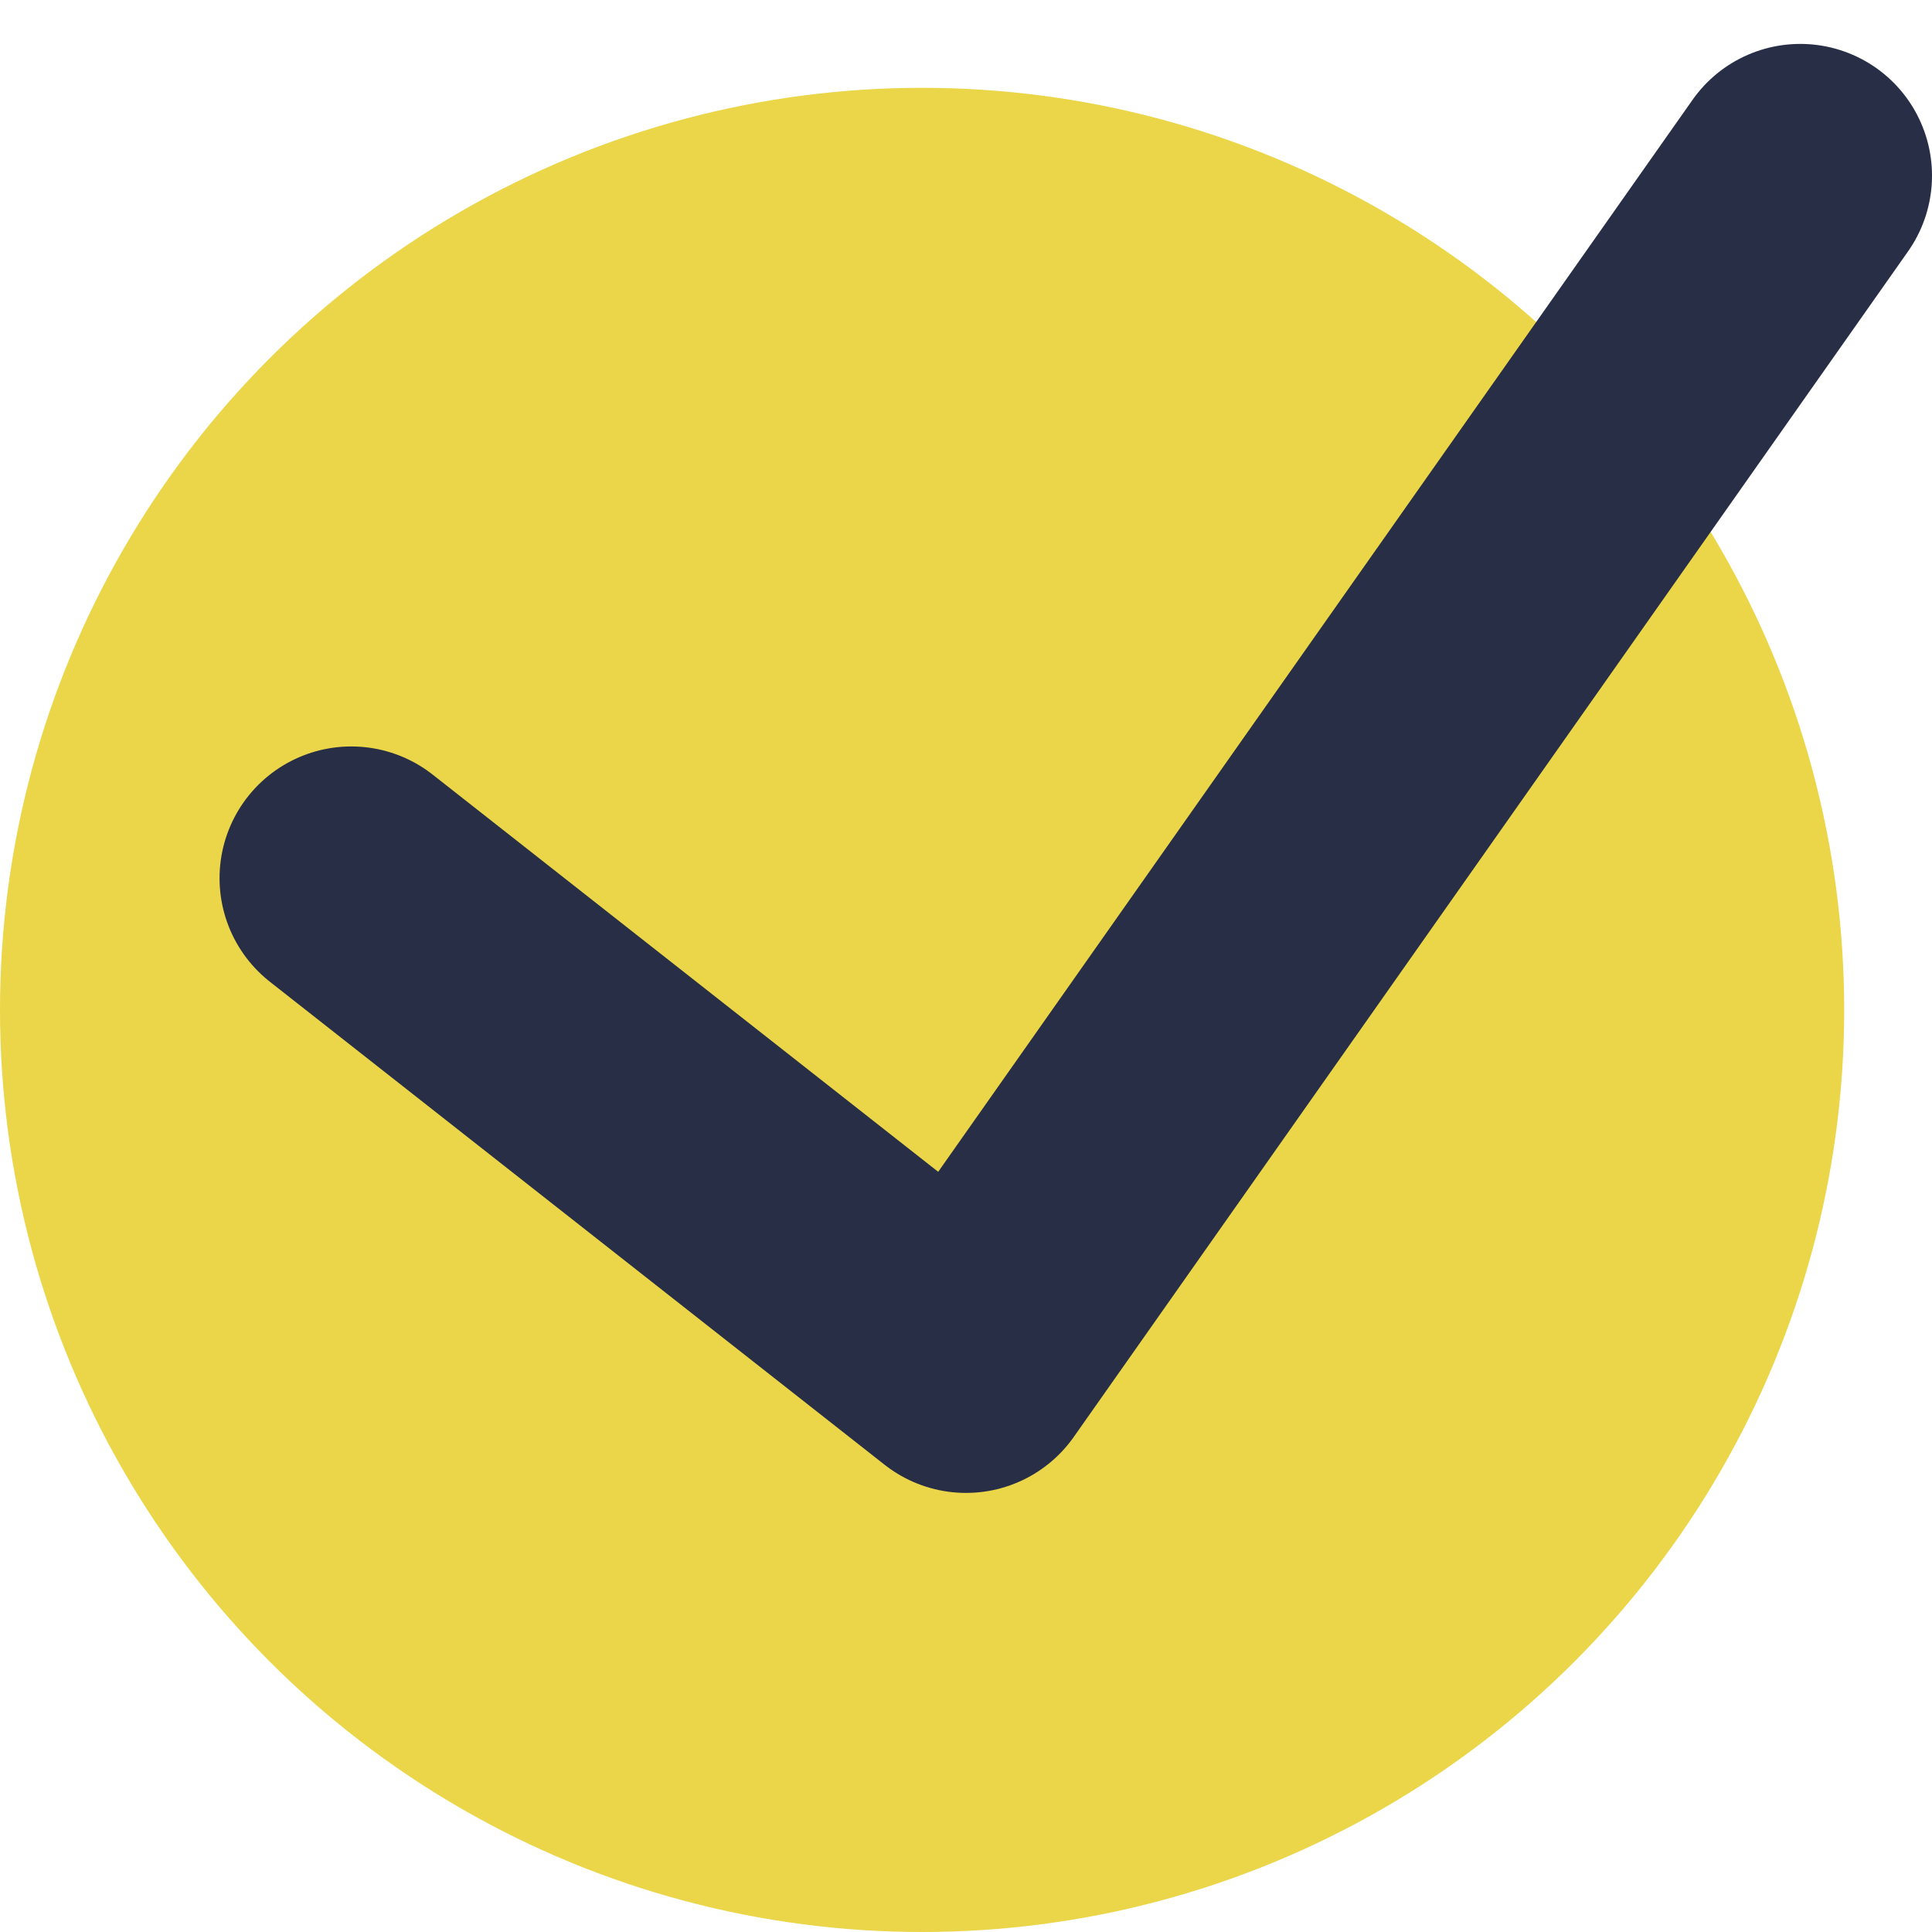
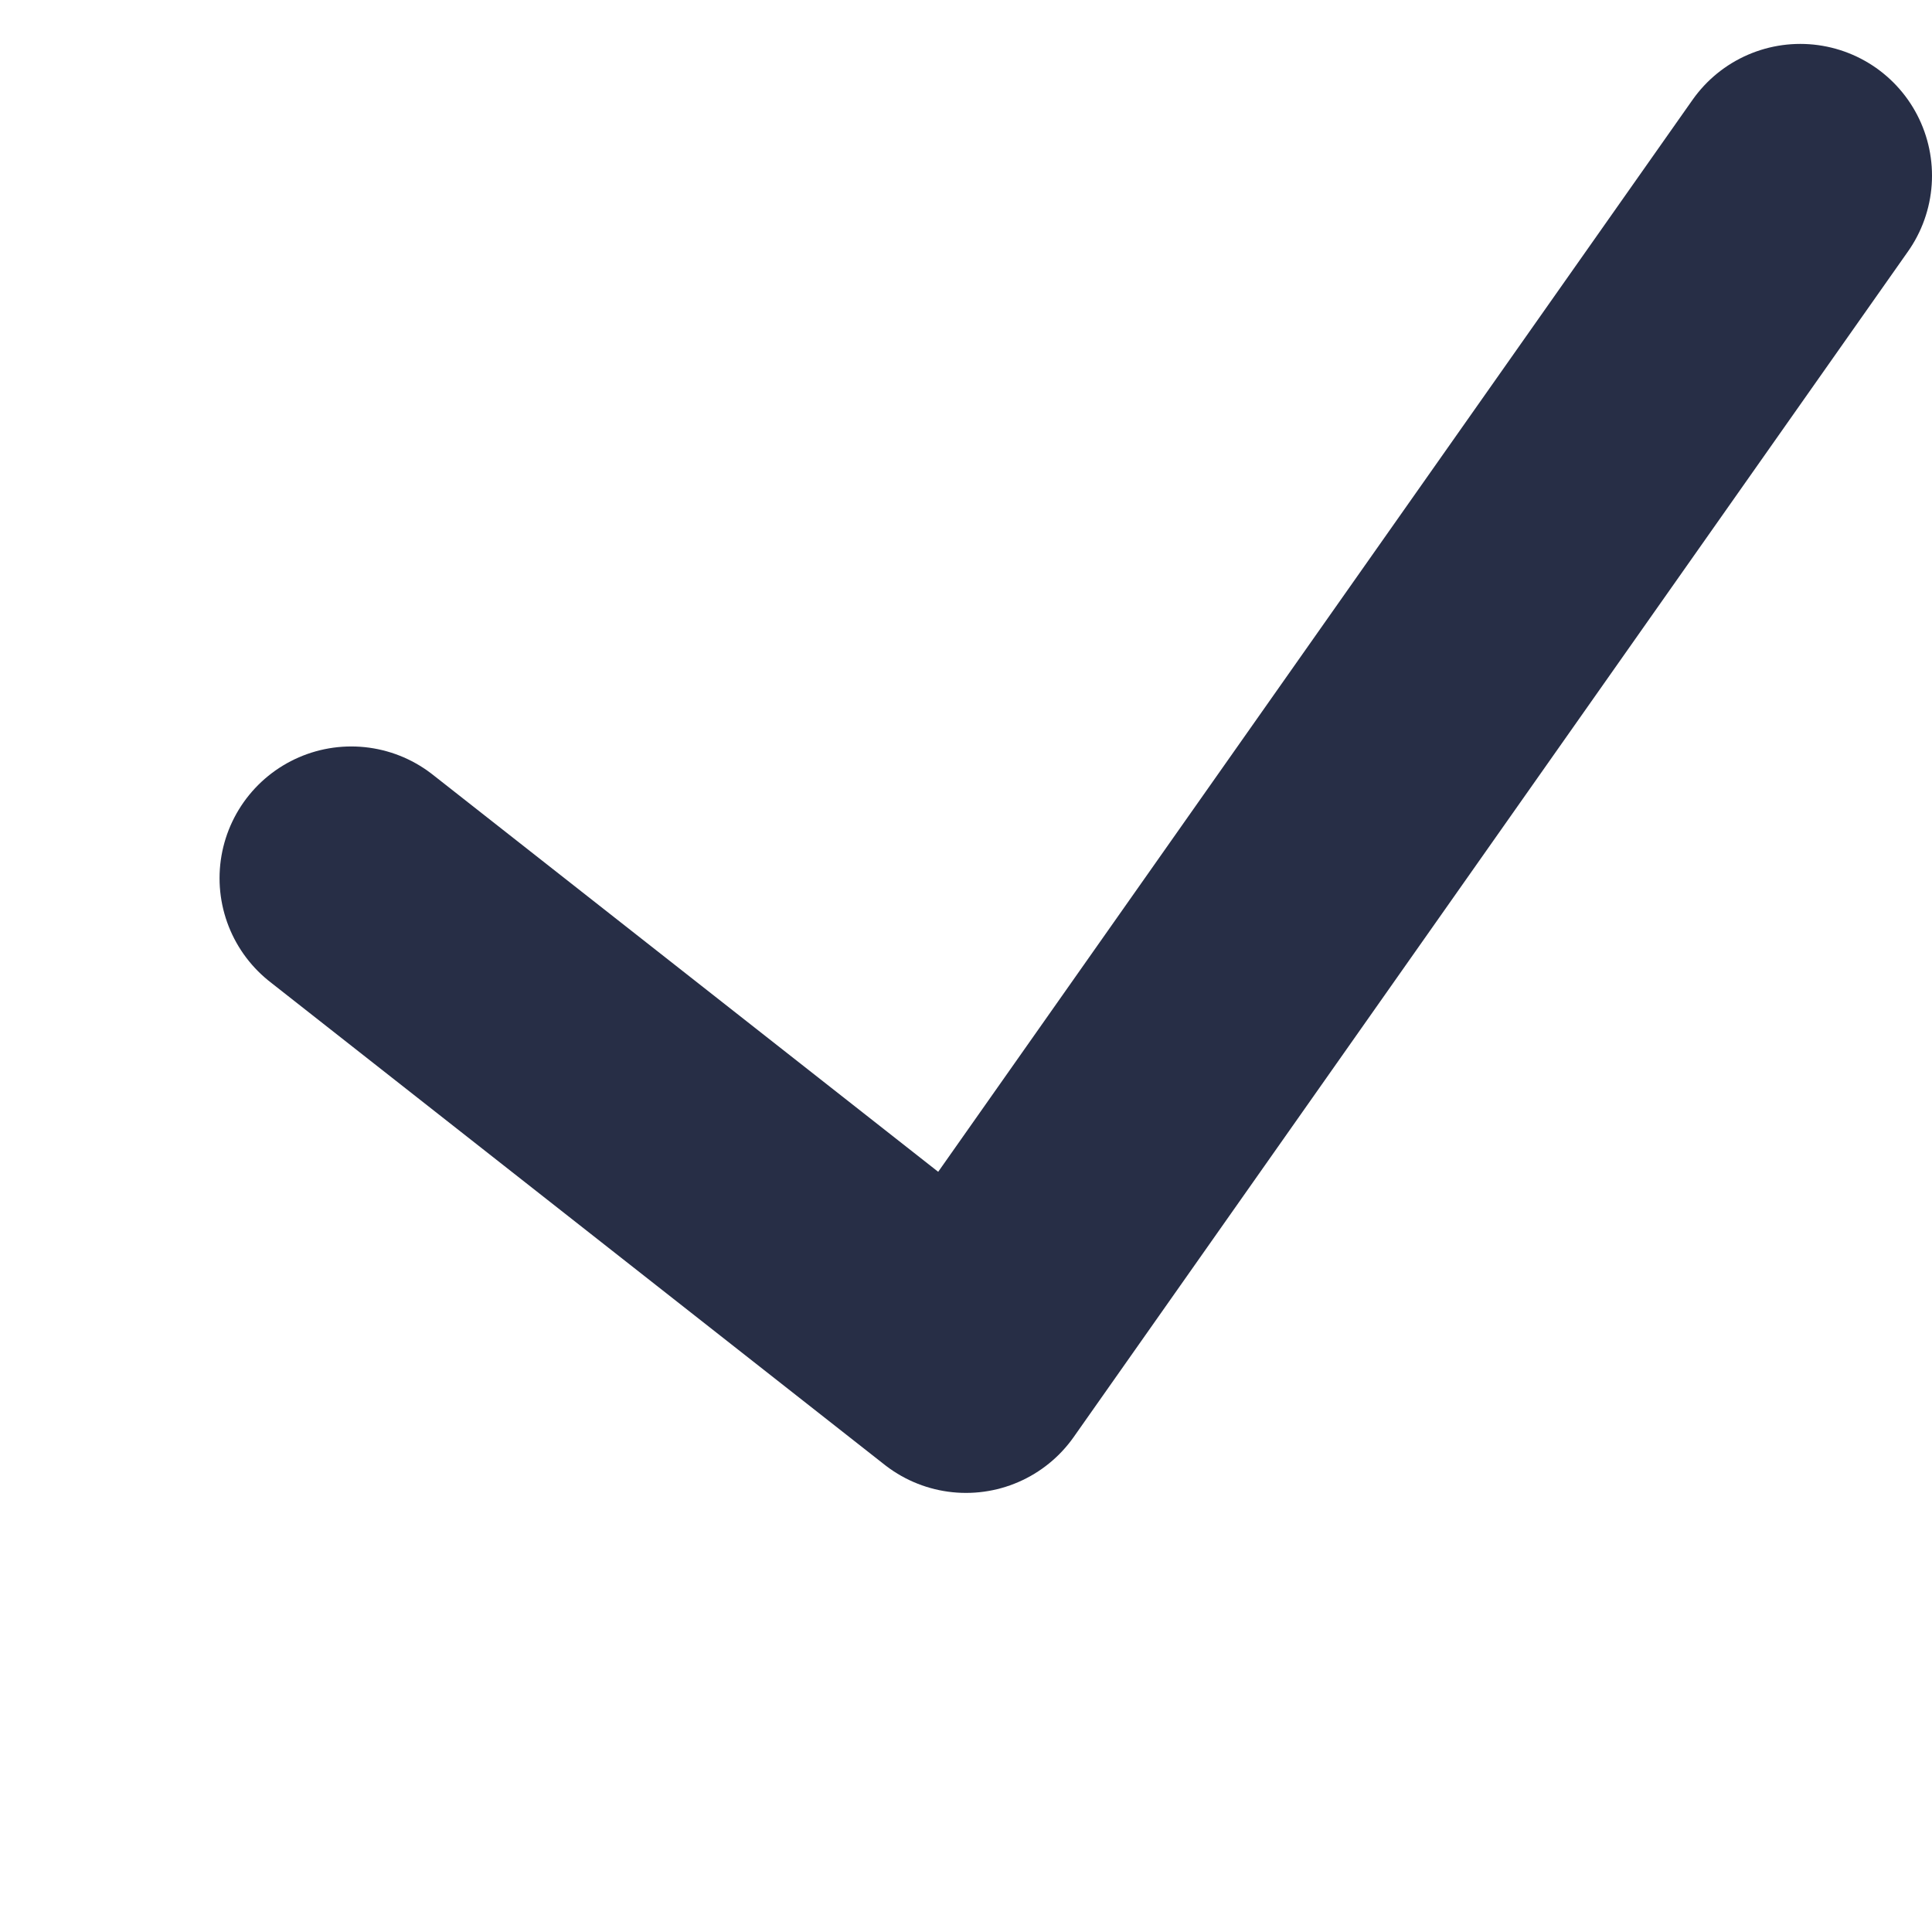
<svg xmlns="http://www.w3.org/2000/svg" width="22" height="22" viewBox="0 0 22 22" fill="none">
-   <circle cx="10.5" cy="11.5" r="10.5" fill="#EAD648" />
  <path d="M4 10L11 15.5L20.5 2" stroke="#272E46" stroke-width="3" stroke-linecap="round" stroke-linejoin="round" />
</svg>